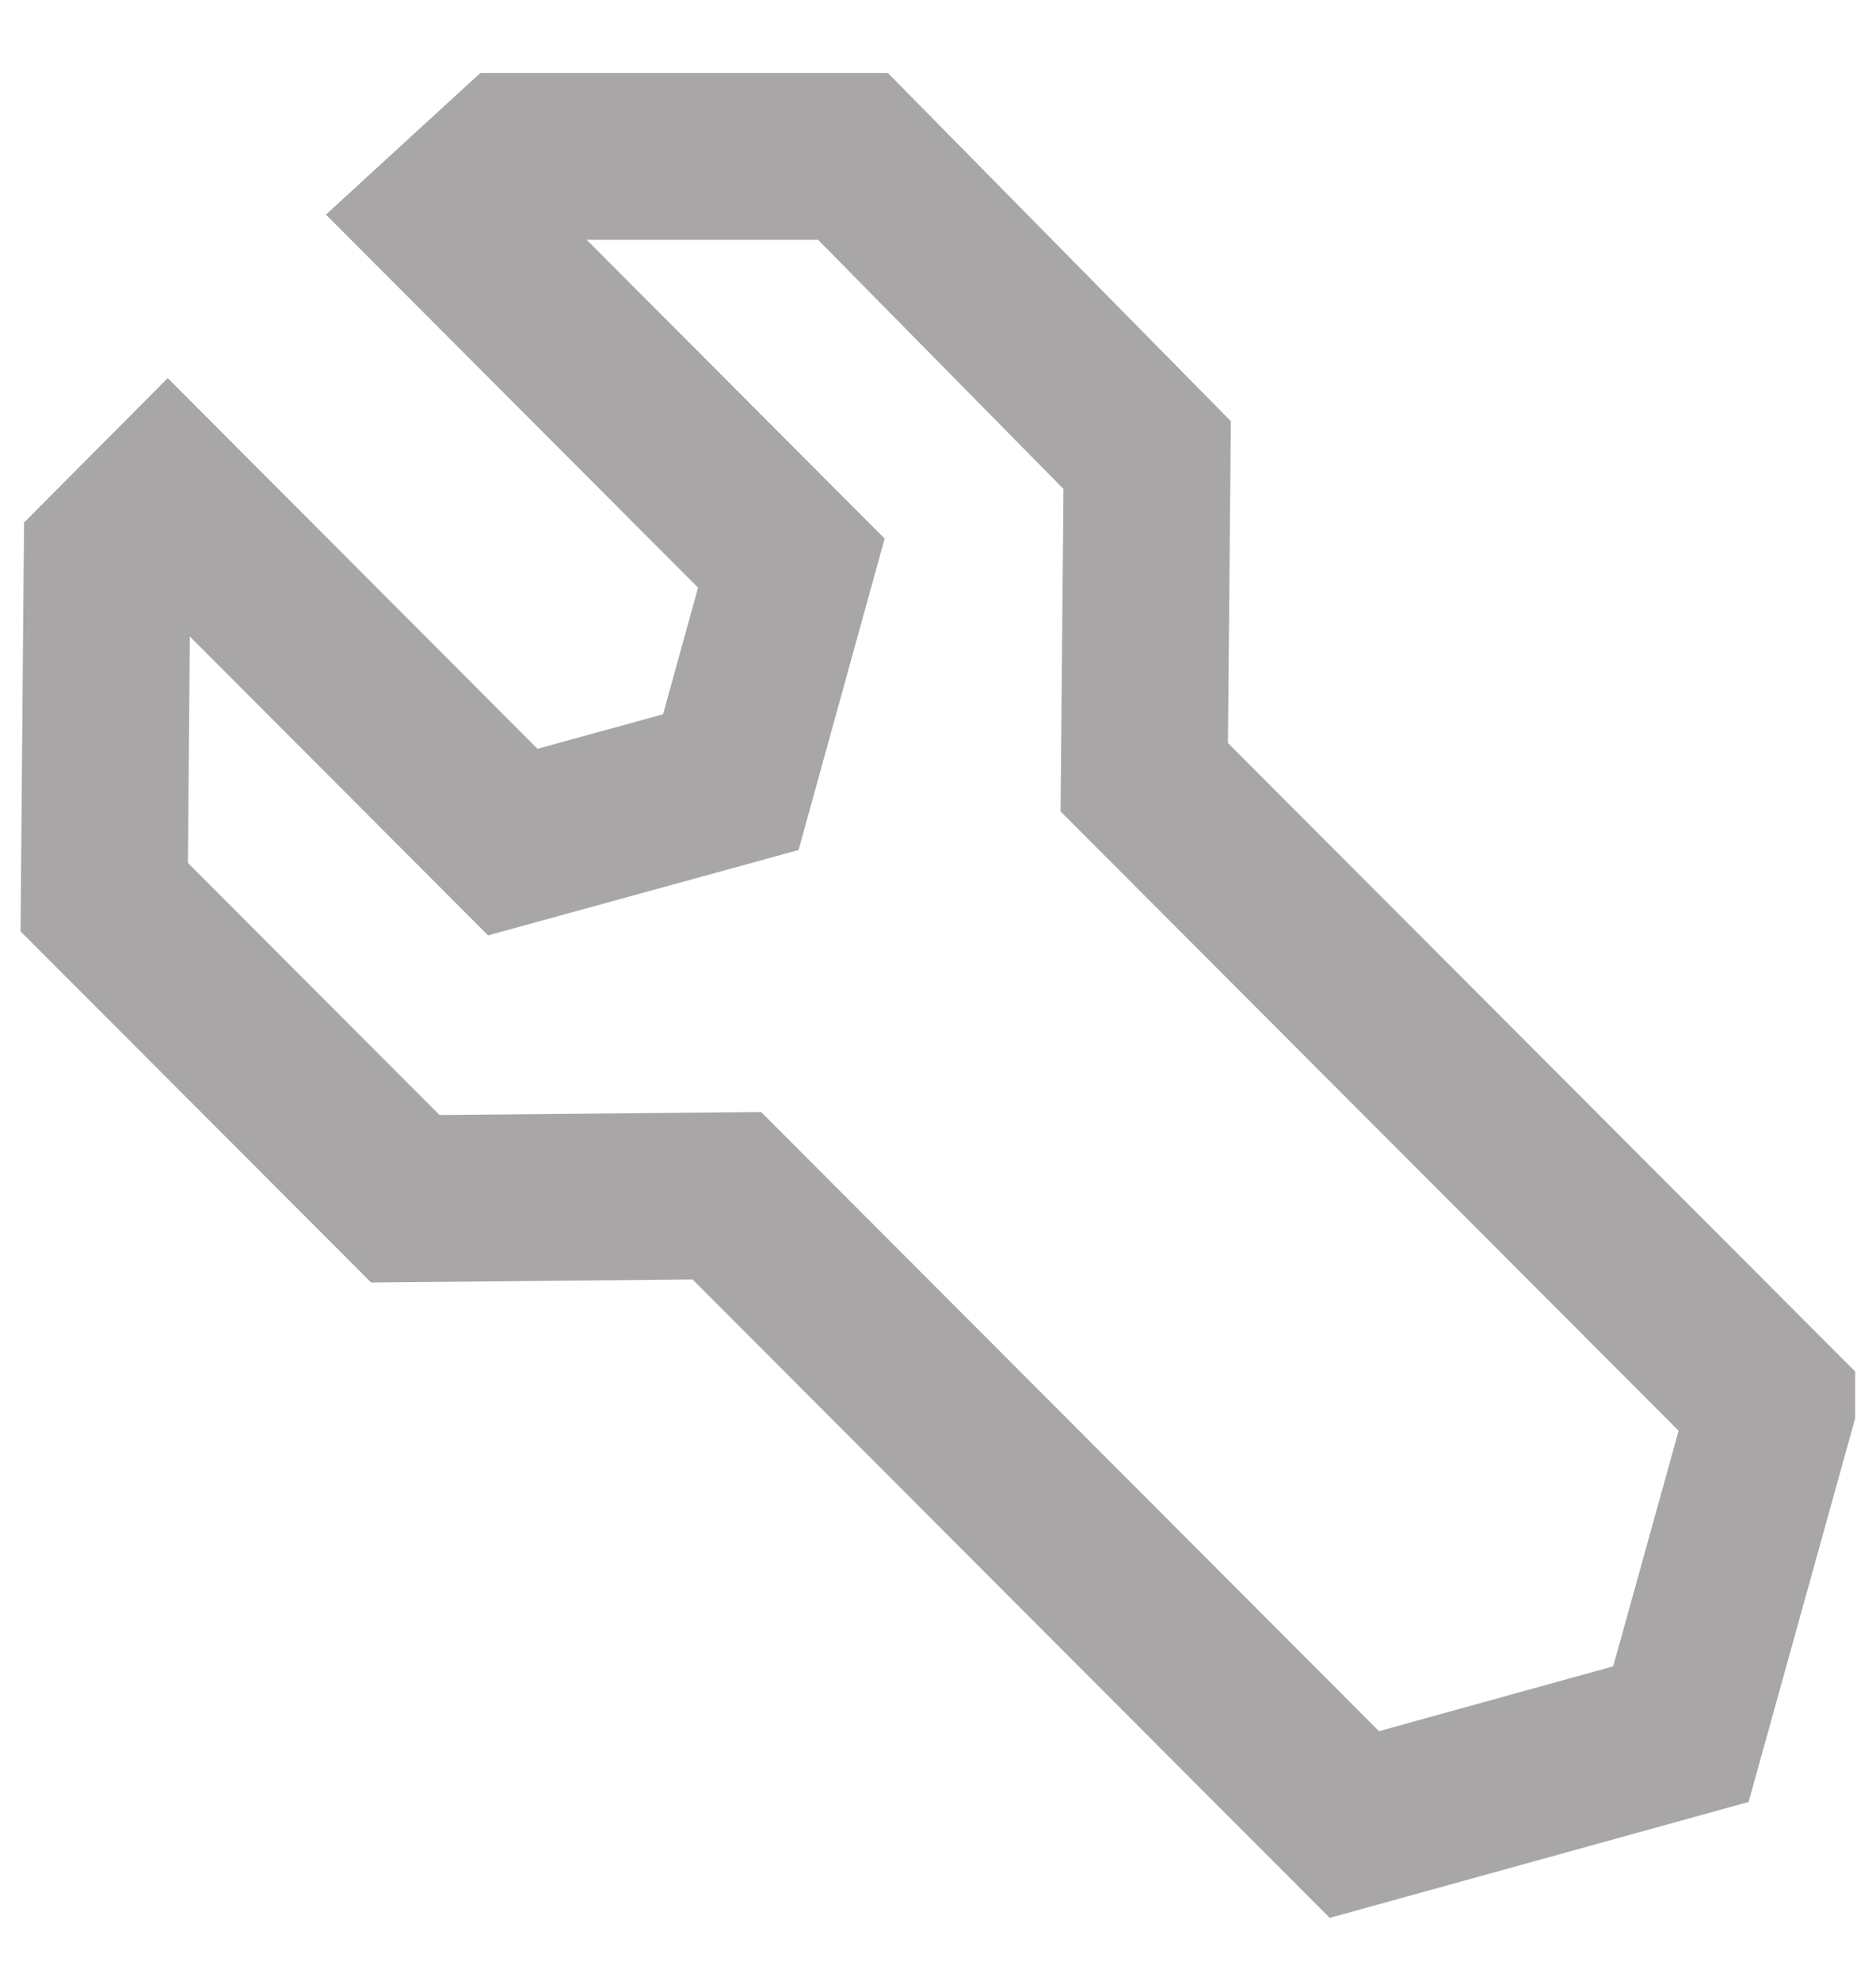
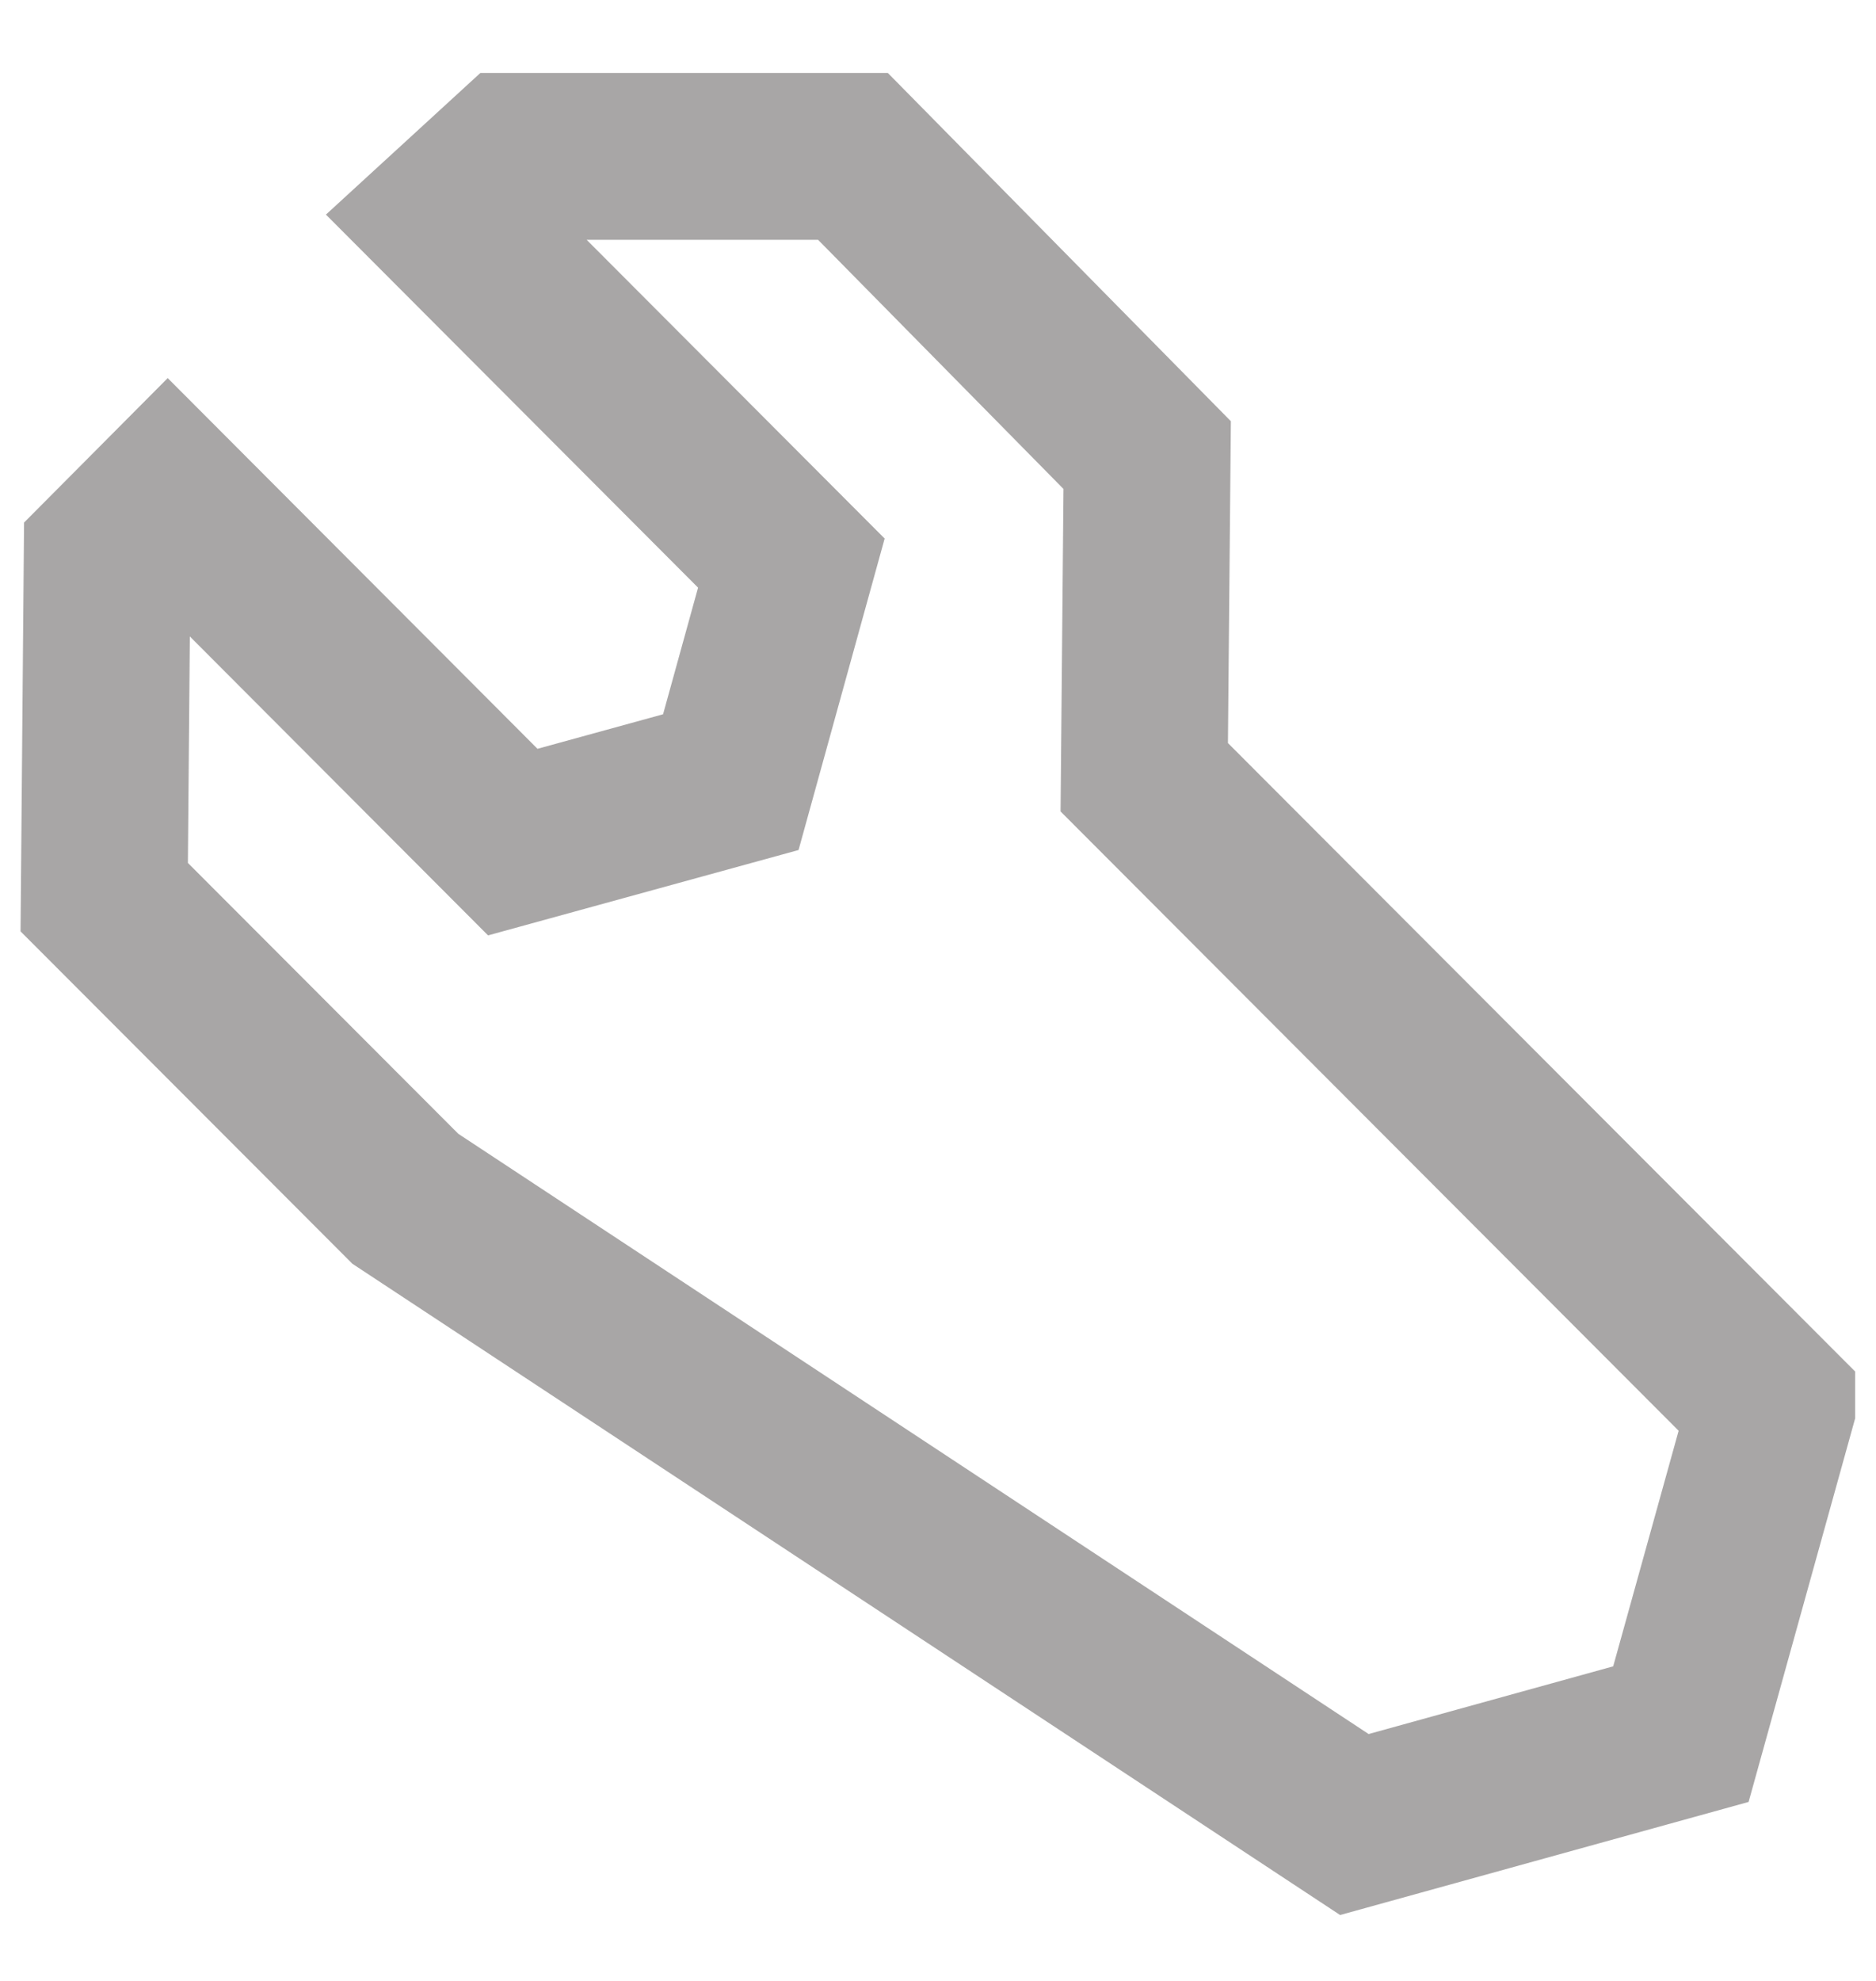
<svg xmlns="http://www.w3.org/2000/svg" width="18" height="19" viewBox="0 0 18 19" fill="none">
-   <path d="M17 13.486L10.979 7.455L11.007 4.365L8.184 1.5H4.92L4.283 2.084L7.593 5.401L7.012 7.502L4.92 8.077L1.61 4.76L1.028 5.345L1 8.605L3.889 11.498L6.974 11.469L12.995 17.5L16.128 16.633L17 13.495V13.486Z" stroke="#A8A6A6" stroke-width="1.6" />
+   <path d="M17 13.486L10.979 7.455L11.007 4.365L8.184 1.5H4.92L4.283 2.084L7.593 5.401L7.012 7.502L4.92 8.077L1.61 4.76L1.028 5.345L1 8.605L3.889 11.498L12.995 17.5L16.128 16.633L17 13.495V13.486Z" stroke="#A8A6A6" stroke-width="1.6" />
</svg>